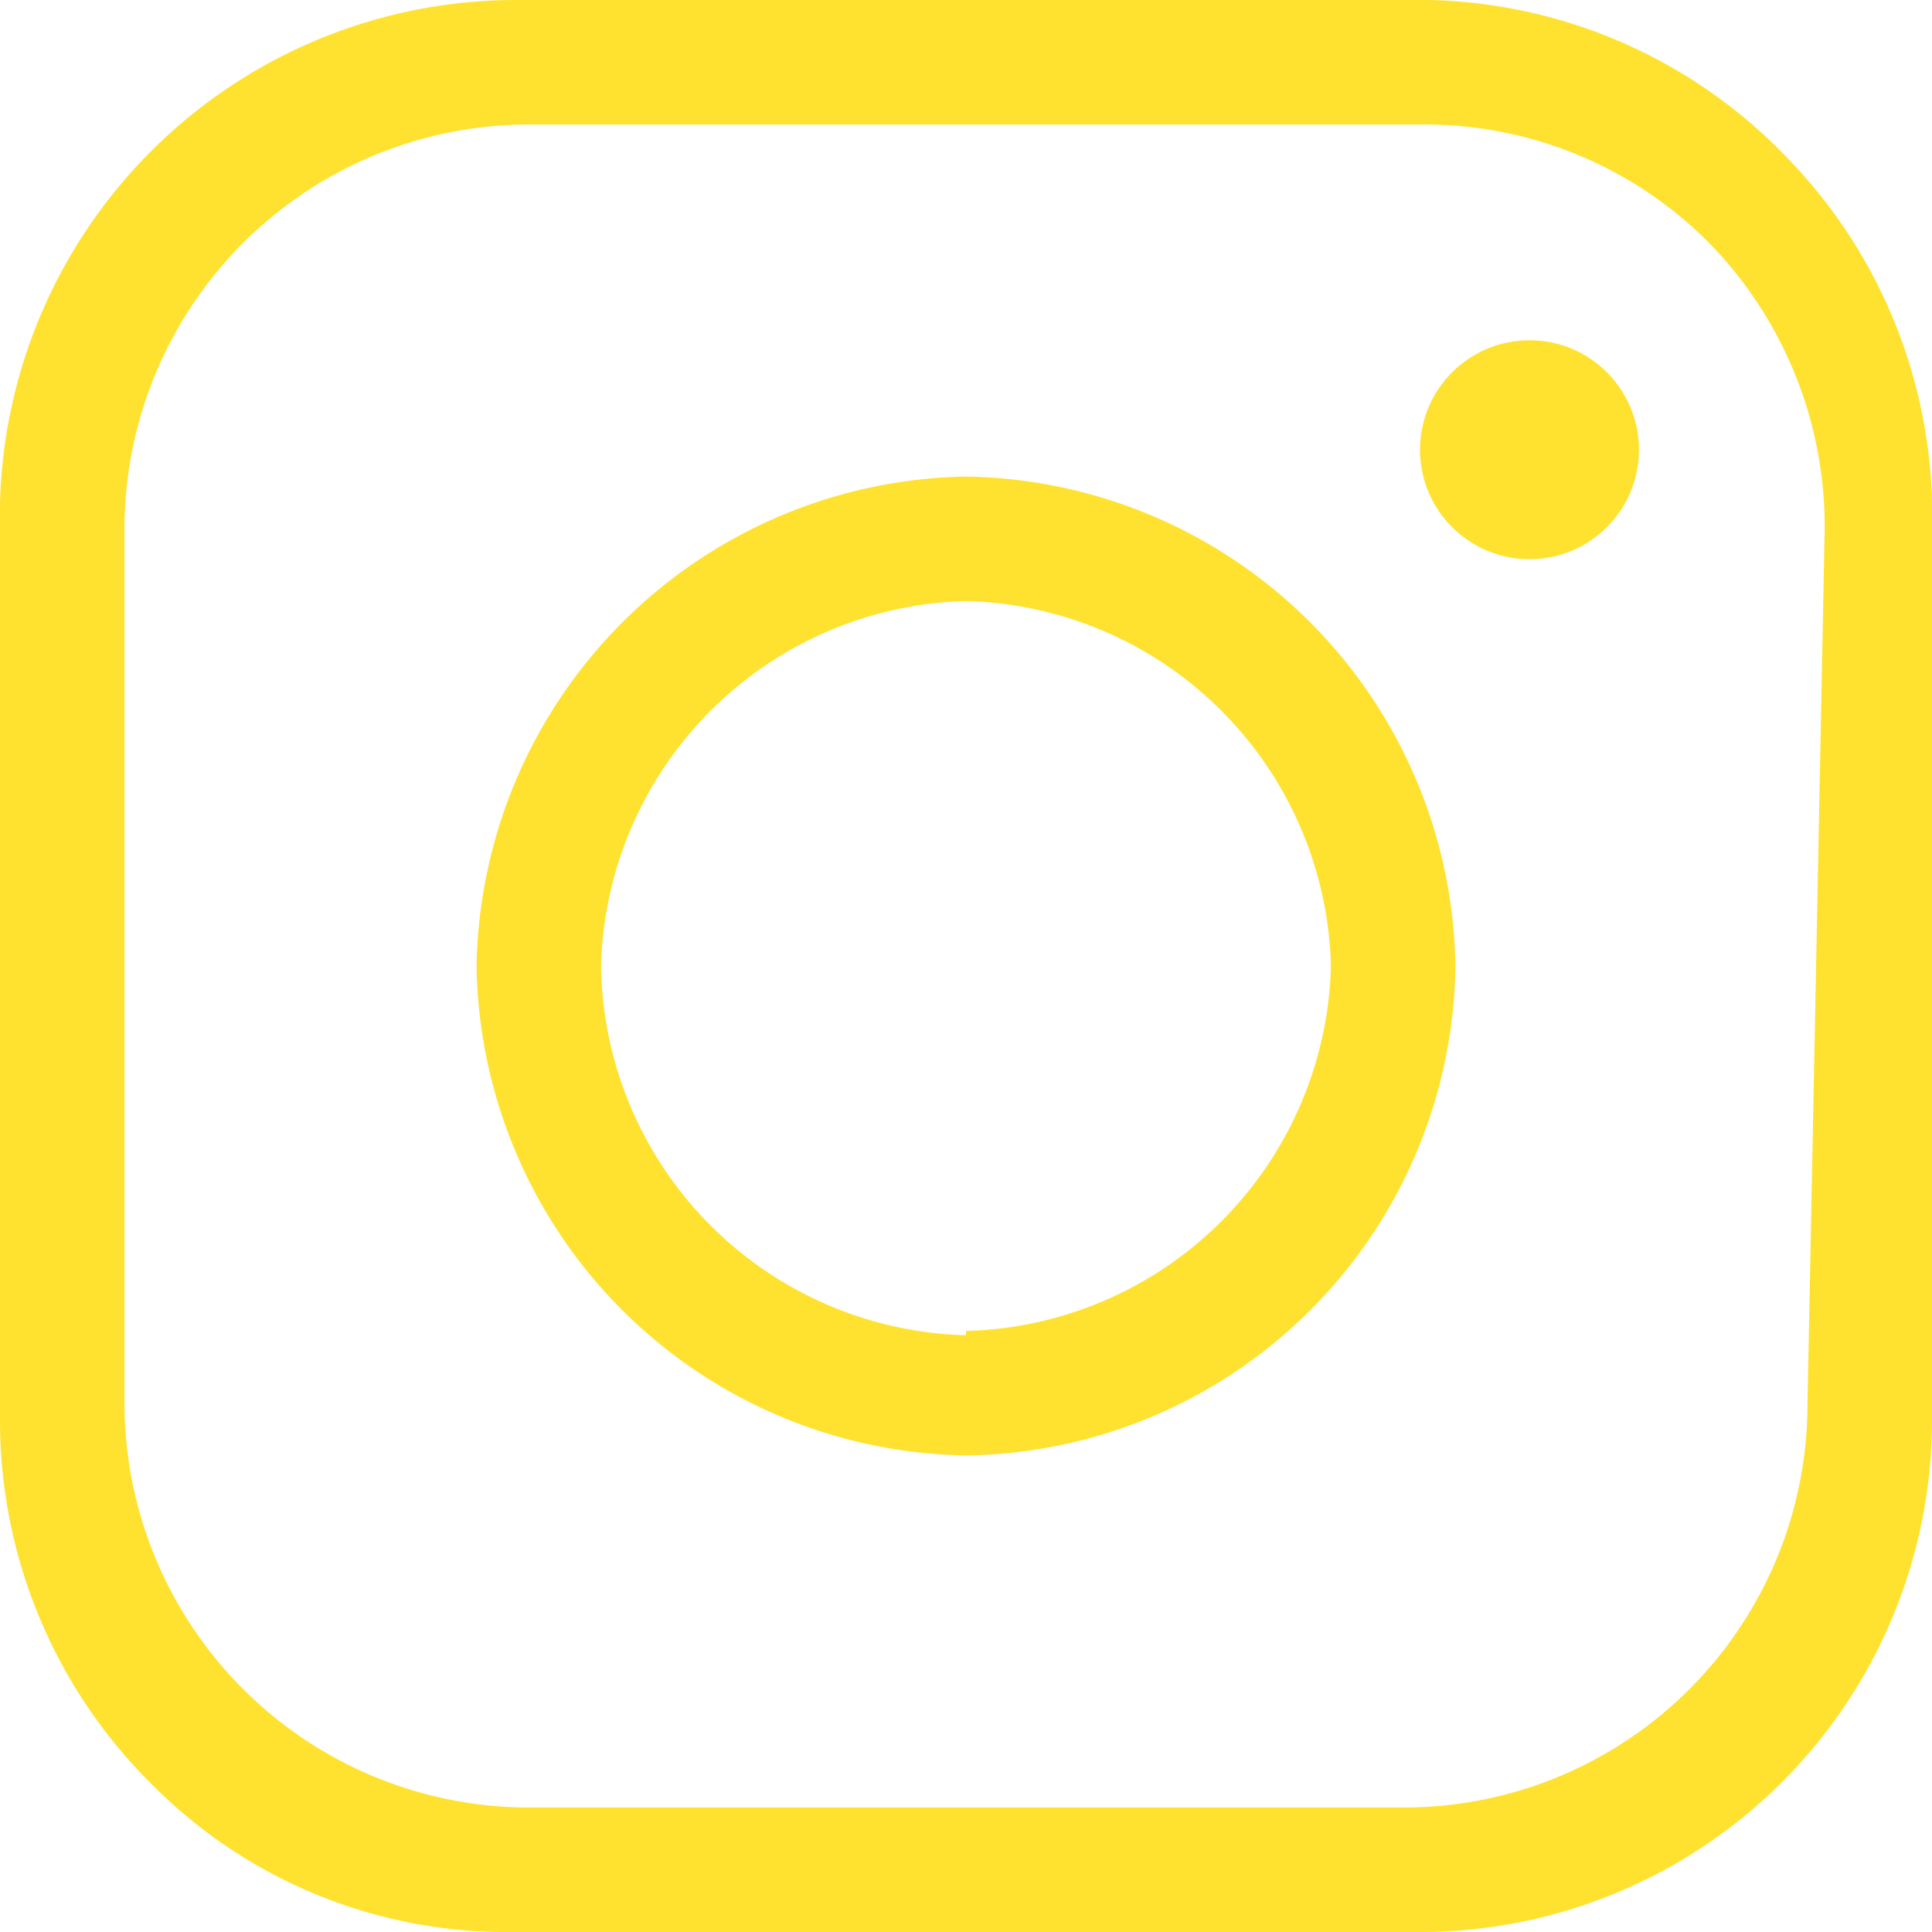
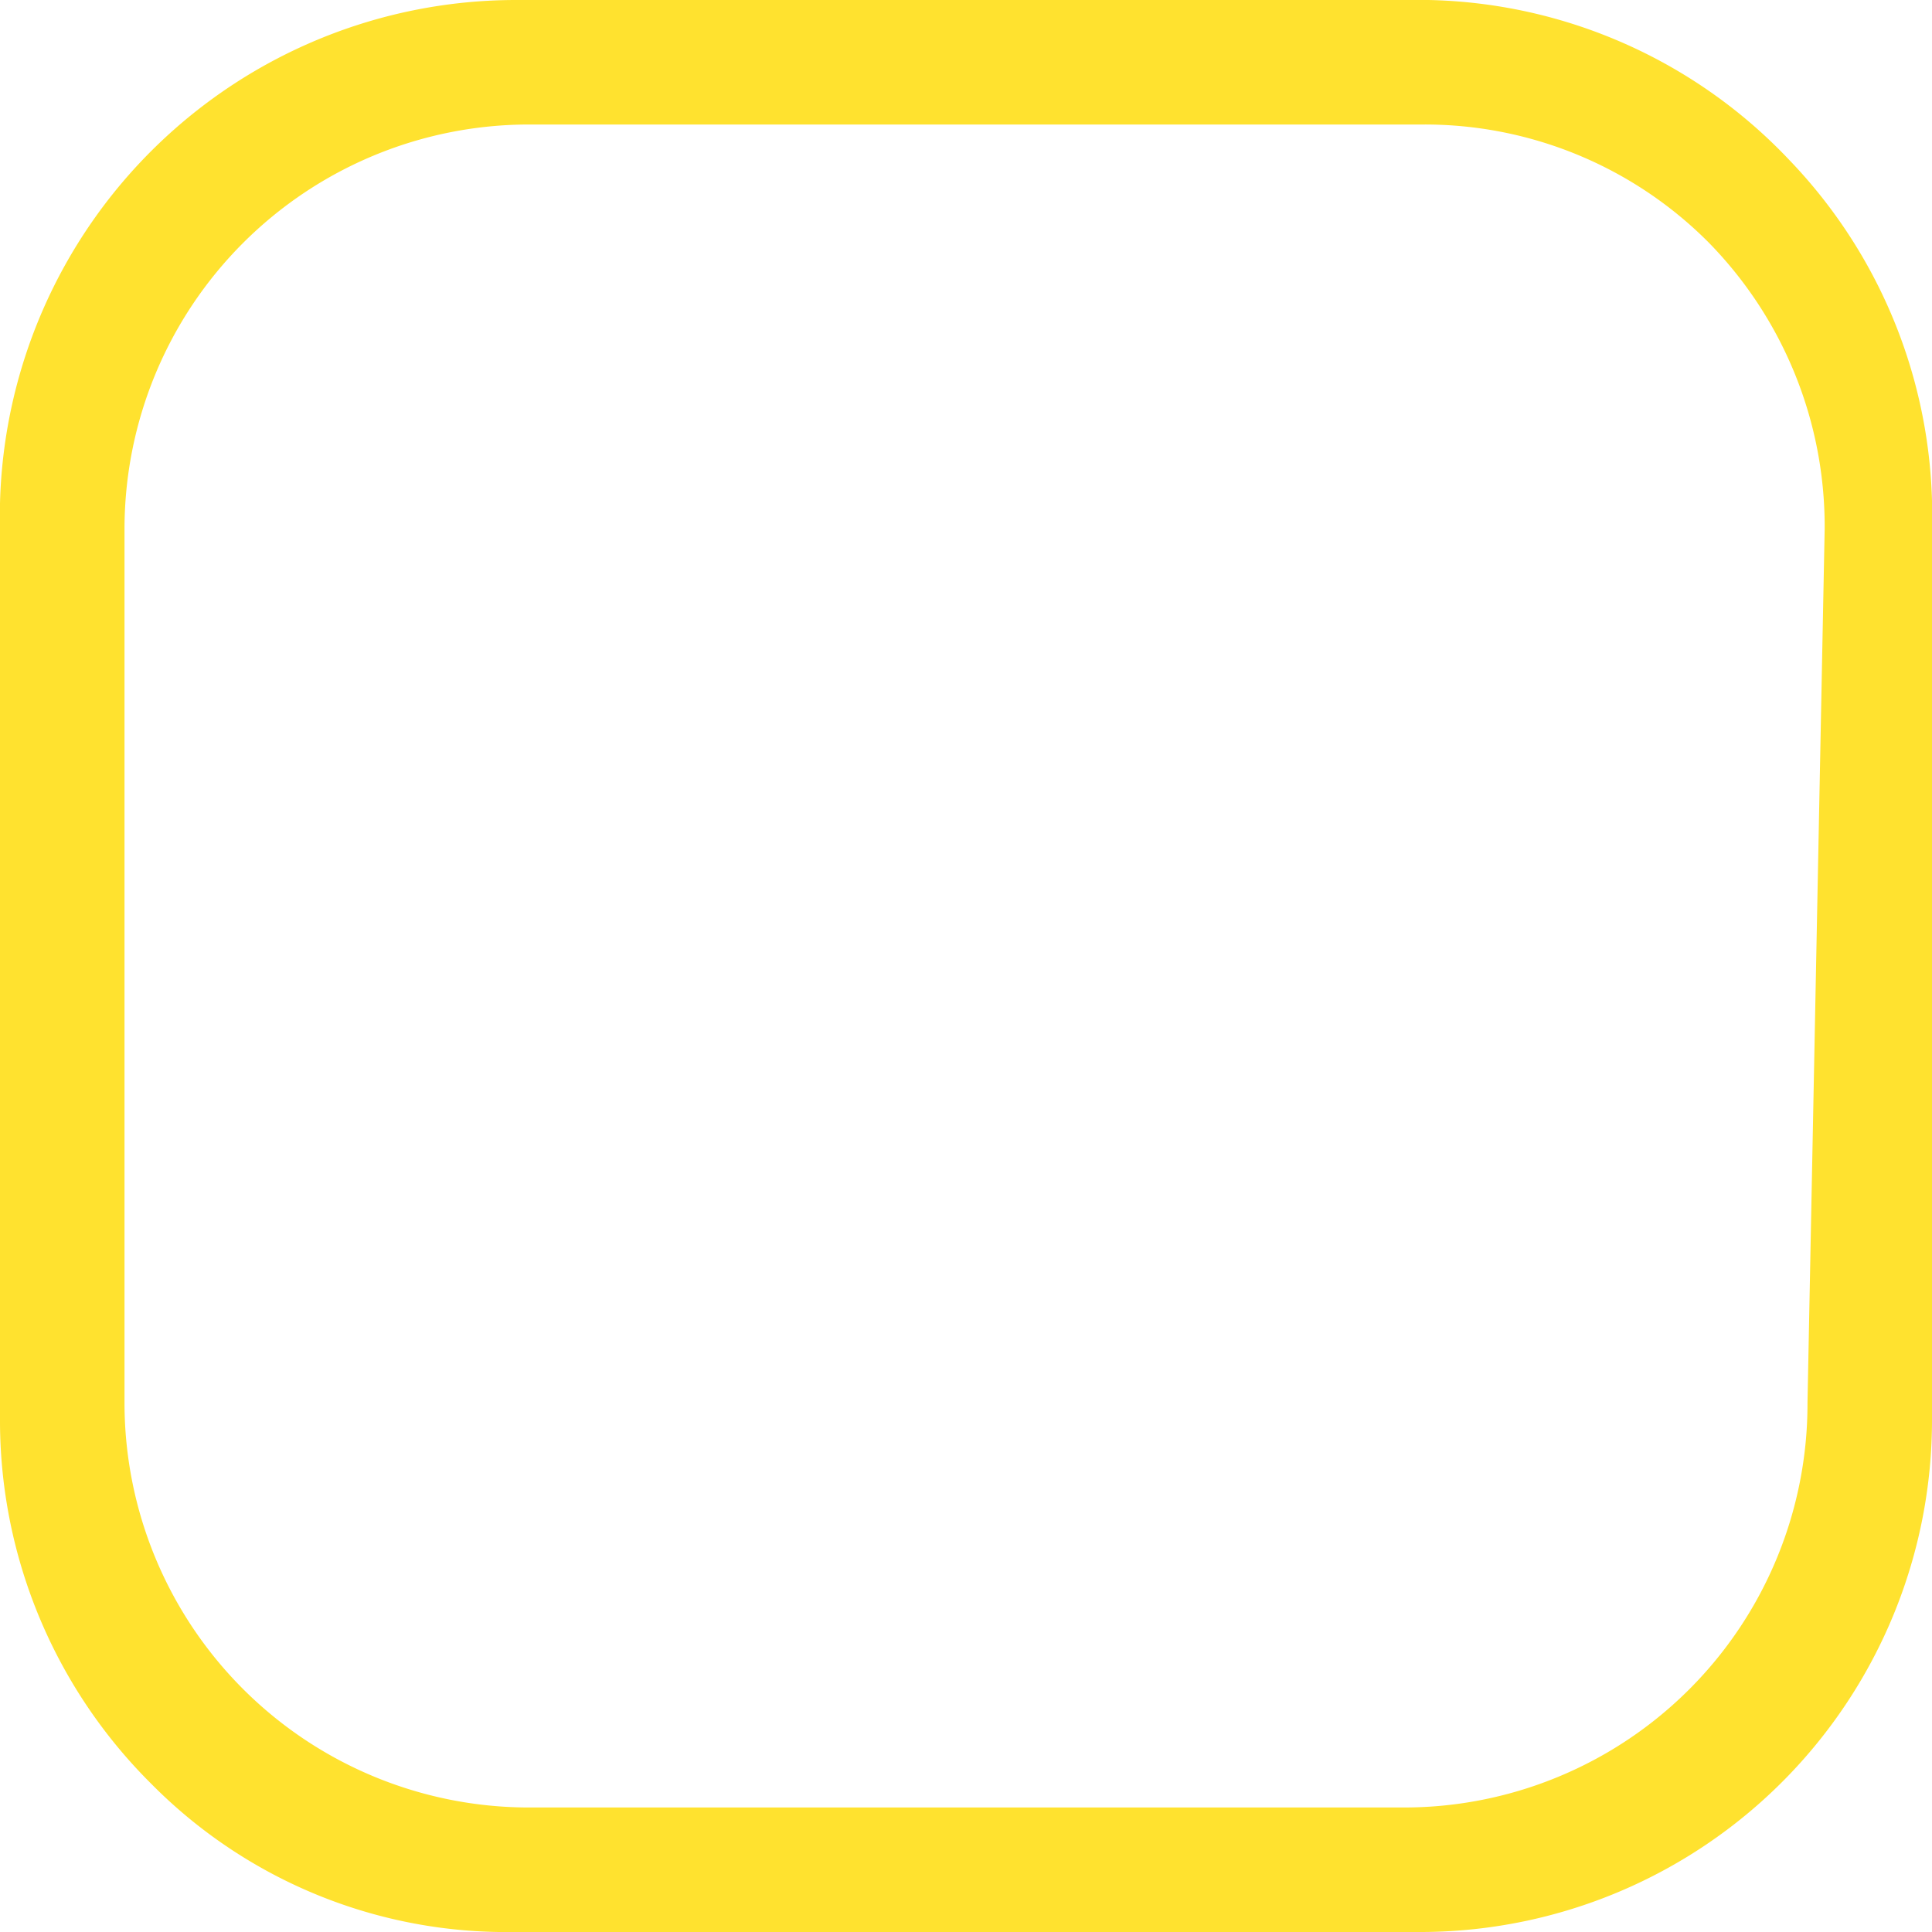
<svg xmlns="http://www.w3.org/2000/svg" viewBox="0 0 18 18">
  <defs>
    <style>.cls-1{fill:#ffe22f;}</style>
  </defs>
  <title>insta</title>
  <g id="Слой_2" data-name="Слой 2">
    <g id="Слой_1-2" data-name="Слой 1">
      <g id="Path_129-4" data-name="Path 129-4">
        <path class="cls-1" d="M16.67,1.49A4.76,4.76,0,0,0,13.31,0H4.81A4.81,4.81,0,0,0,0,4.69v8.57a4.77,4.77,0,0,0,1.41,3.36A4.65,4.65,0,0,0,4.79,18h8.47A4.77,4.77,0,0,0,18,13.21V4.93A4.77,4.77,0,0,0,16.67,1.49Zm.17,11.58a3.76,3.76,0,0,1-3.76,3.77H4.93a3.77,3.77,0,0,1-3.77-3.77V4.93A3.77,3.77,0,0,1,4.93,1.16h8.33a3.73,3.73,0,0,1,2.66,1.1A3.78,3.78,0,0,1,17,4.93Z" />
      </g>
      <g id="Path_130-4" data-name="Path 130-4">
-         <path class="cls-1" d="M9,4.44A4.64,4.64,0,0,0,4.44,9,4.63,4.63,0,0,0,9,13.56,4.62,4.62,0,0,0,13.56,9,4.63,4.63,0,0,0,9,4.44Zm0,8H9A3.49,3.49,0,0,1,5.6,9,3.49,3.49,0,0,1,9,5.6,3.49,3.49,0,0,1,12.4,9,3.49,3.49,0,0,1,9,12.4Z" />
-       </g>
-       <circle class="cls-1" cx="14.25" cy="4.19" r="1.02" />
+         </g>
    </g>
  </g>
</svg>